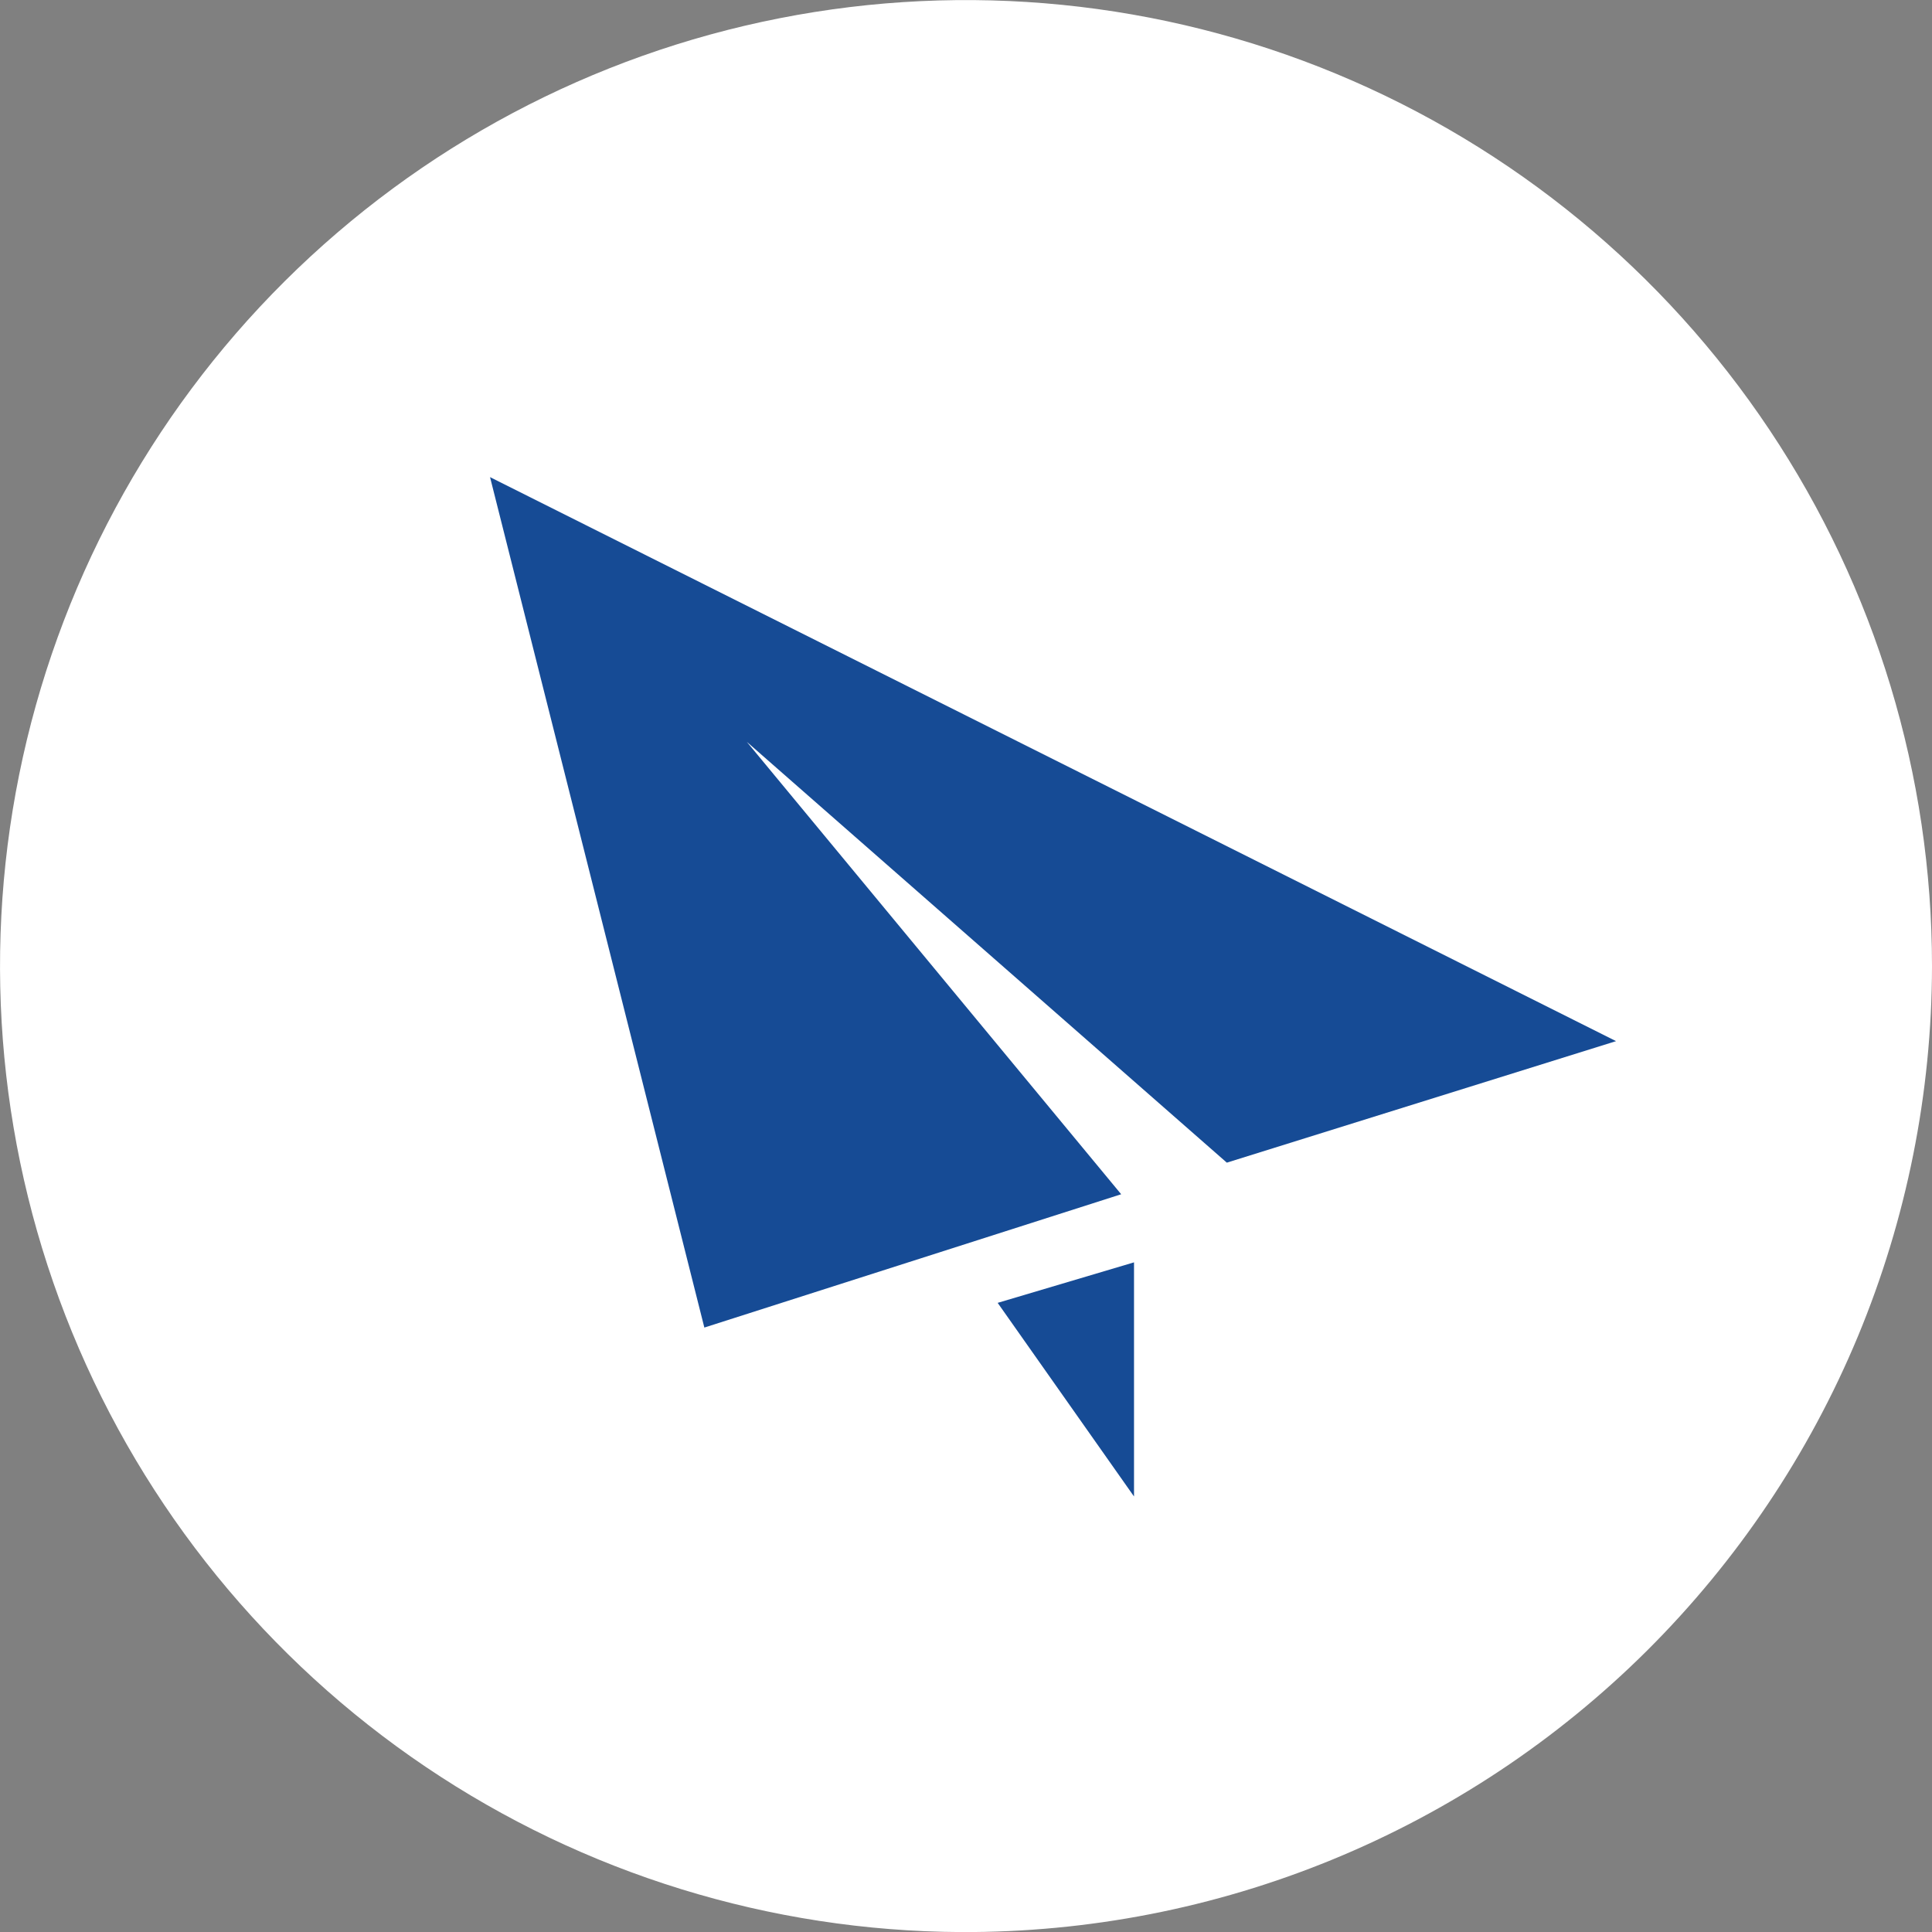
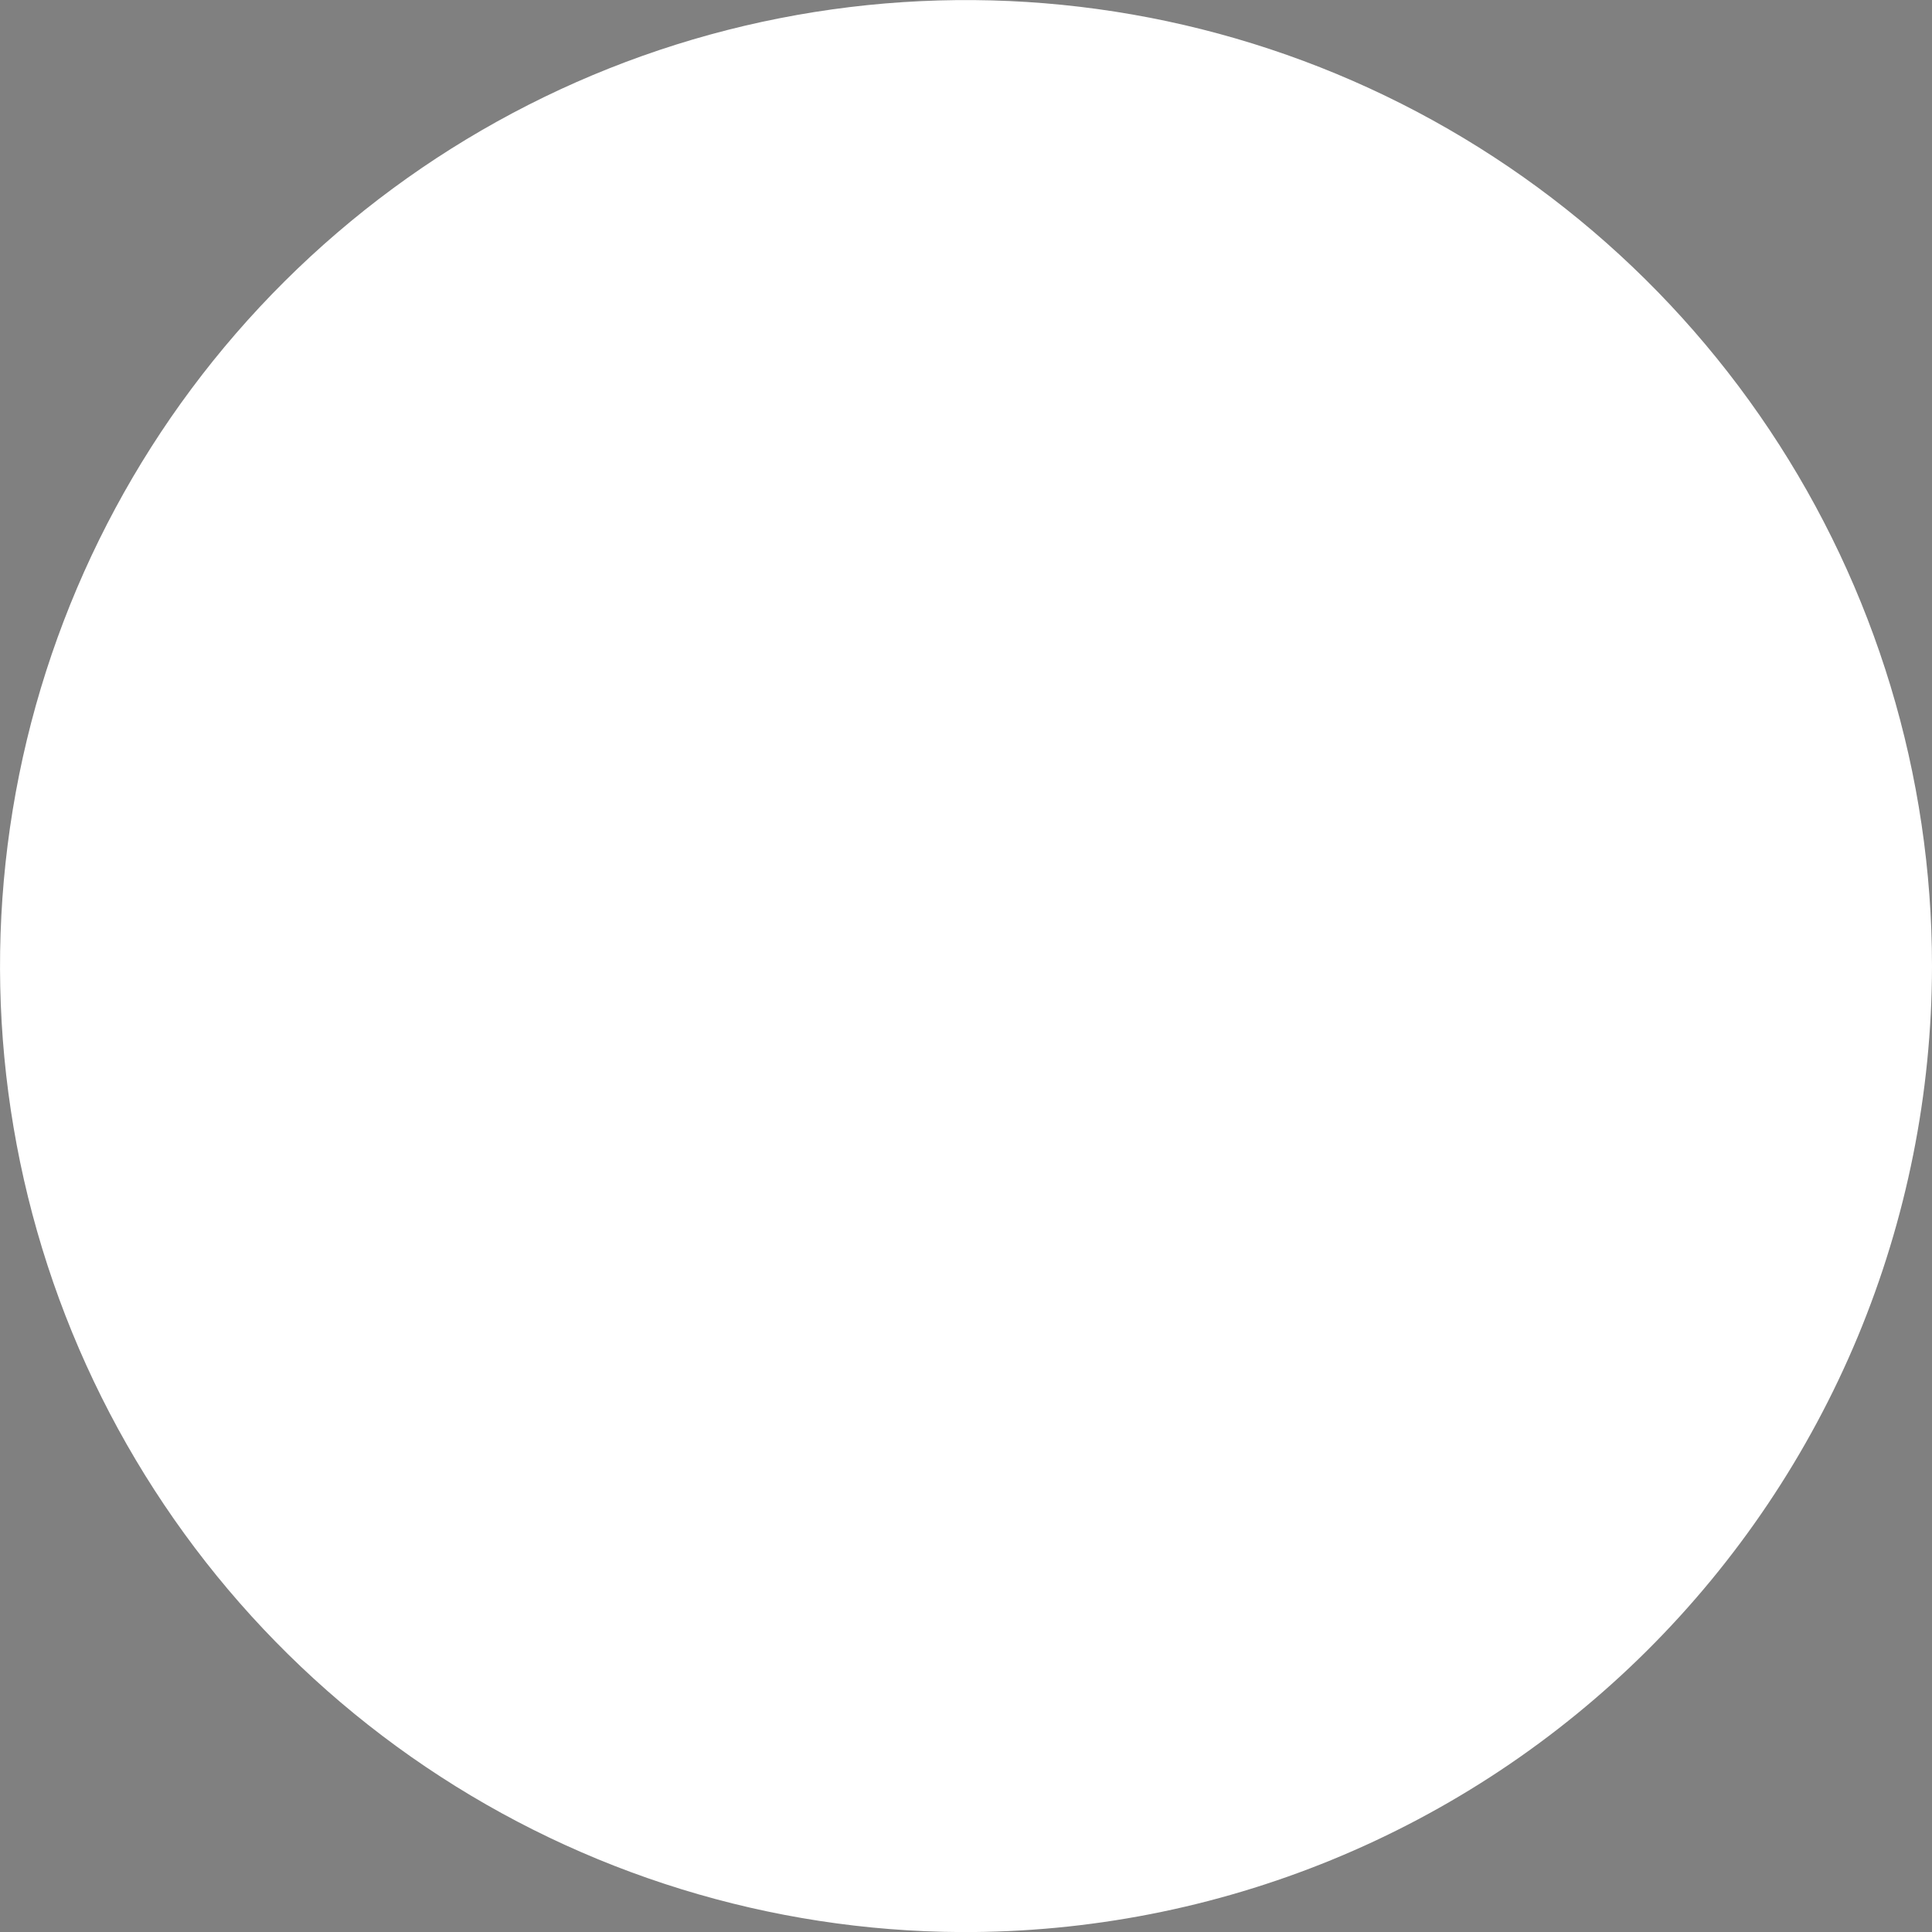
<svg xmlns="http://www.w3.org/2000/svg" width="28" height="28" viewBox="0 0 28 28" fill="none">
  <rect x="0" y="0" width="28" height="28" fill="#808080" stroke="none" />
  <path d="M13.928 28.001C11.163 27.987 8.463 27.154 6.17 25.607C3.877 24.06 2.094 21.868 1.045 19.309C-0.003 16.75 -0.27 13.937 0.278 11.226C0.826 8.515 2.165 6.027 4.126 4.076C6.087 2.126 8.581 0.799 11.295 0.265C14.009 -0.27 16.82 0.012 19.374 1.073C21.928 2.135 24.11 3.93 25.645 6.23C27.181 8.531 28 11.235 28 14.001C27.998 15.845 27.632 17.67 26.924 19.373C26.215 21.075 25.177 22.621 23.87 23.922C22.563 25.222 21.012 26.252 19.306 26.952C17.6 27.652 15.773 28.008 13.928 28.001Z" fill="white" />
-   <path fill-rule="evenodd" clip-rule="evenodd" d="M7.102 6.915L10.208 19.24L16.249 17.308L10.823 10.751L17.78 16.85L23.421 15.089L7.102 6.915ZM16.435 21.688V18.295L14.459 18.882L16.435 21.688Z" fill="#164B95" />
</svg>